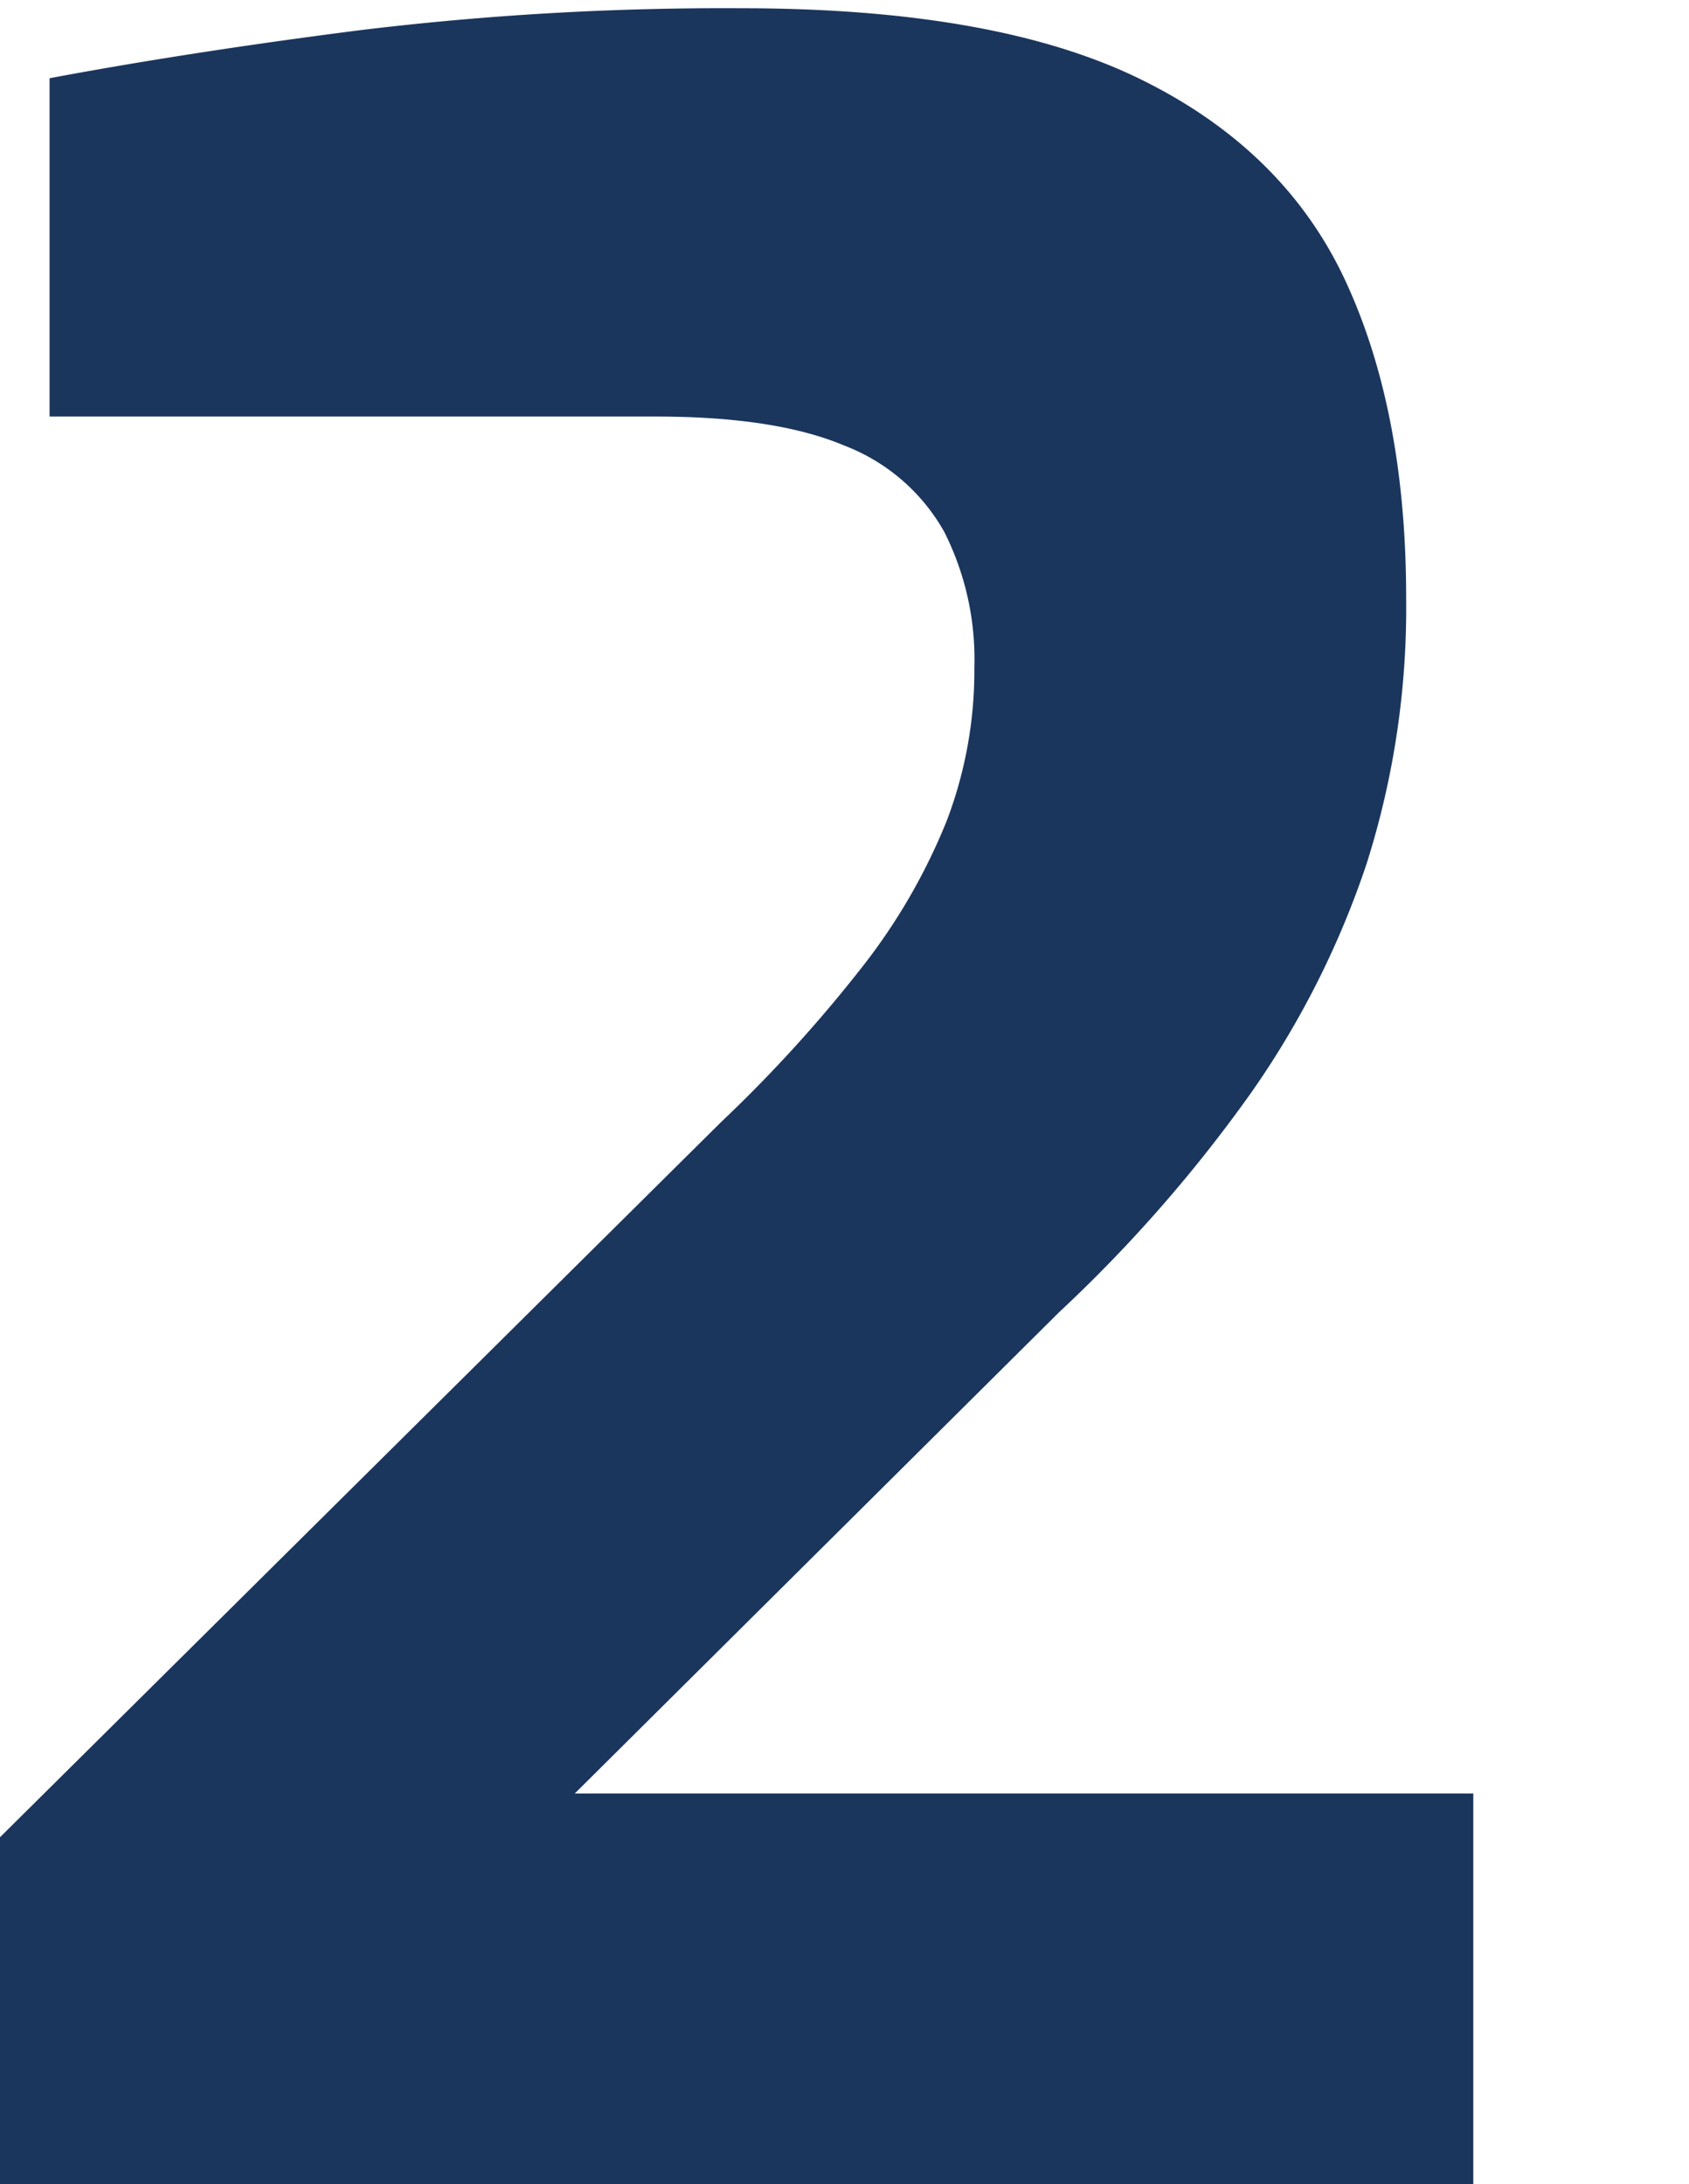
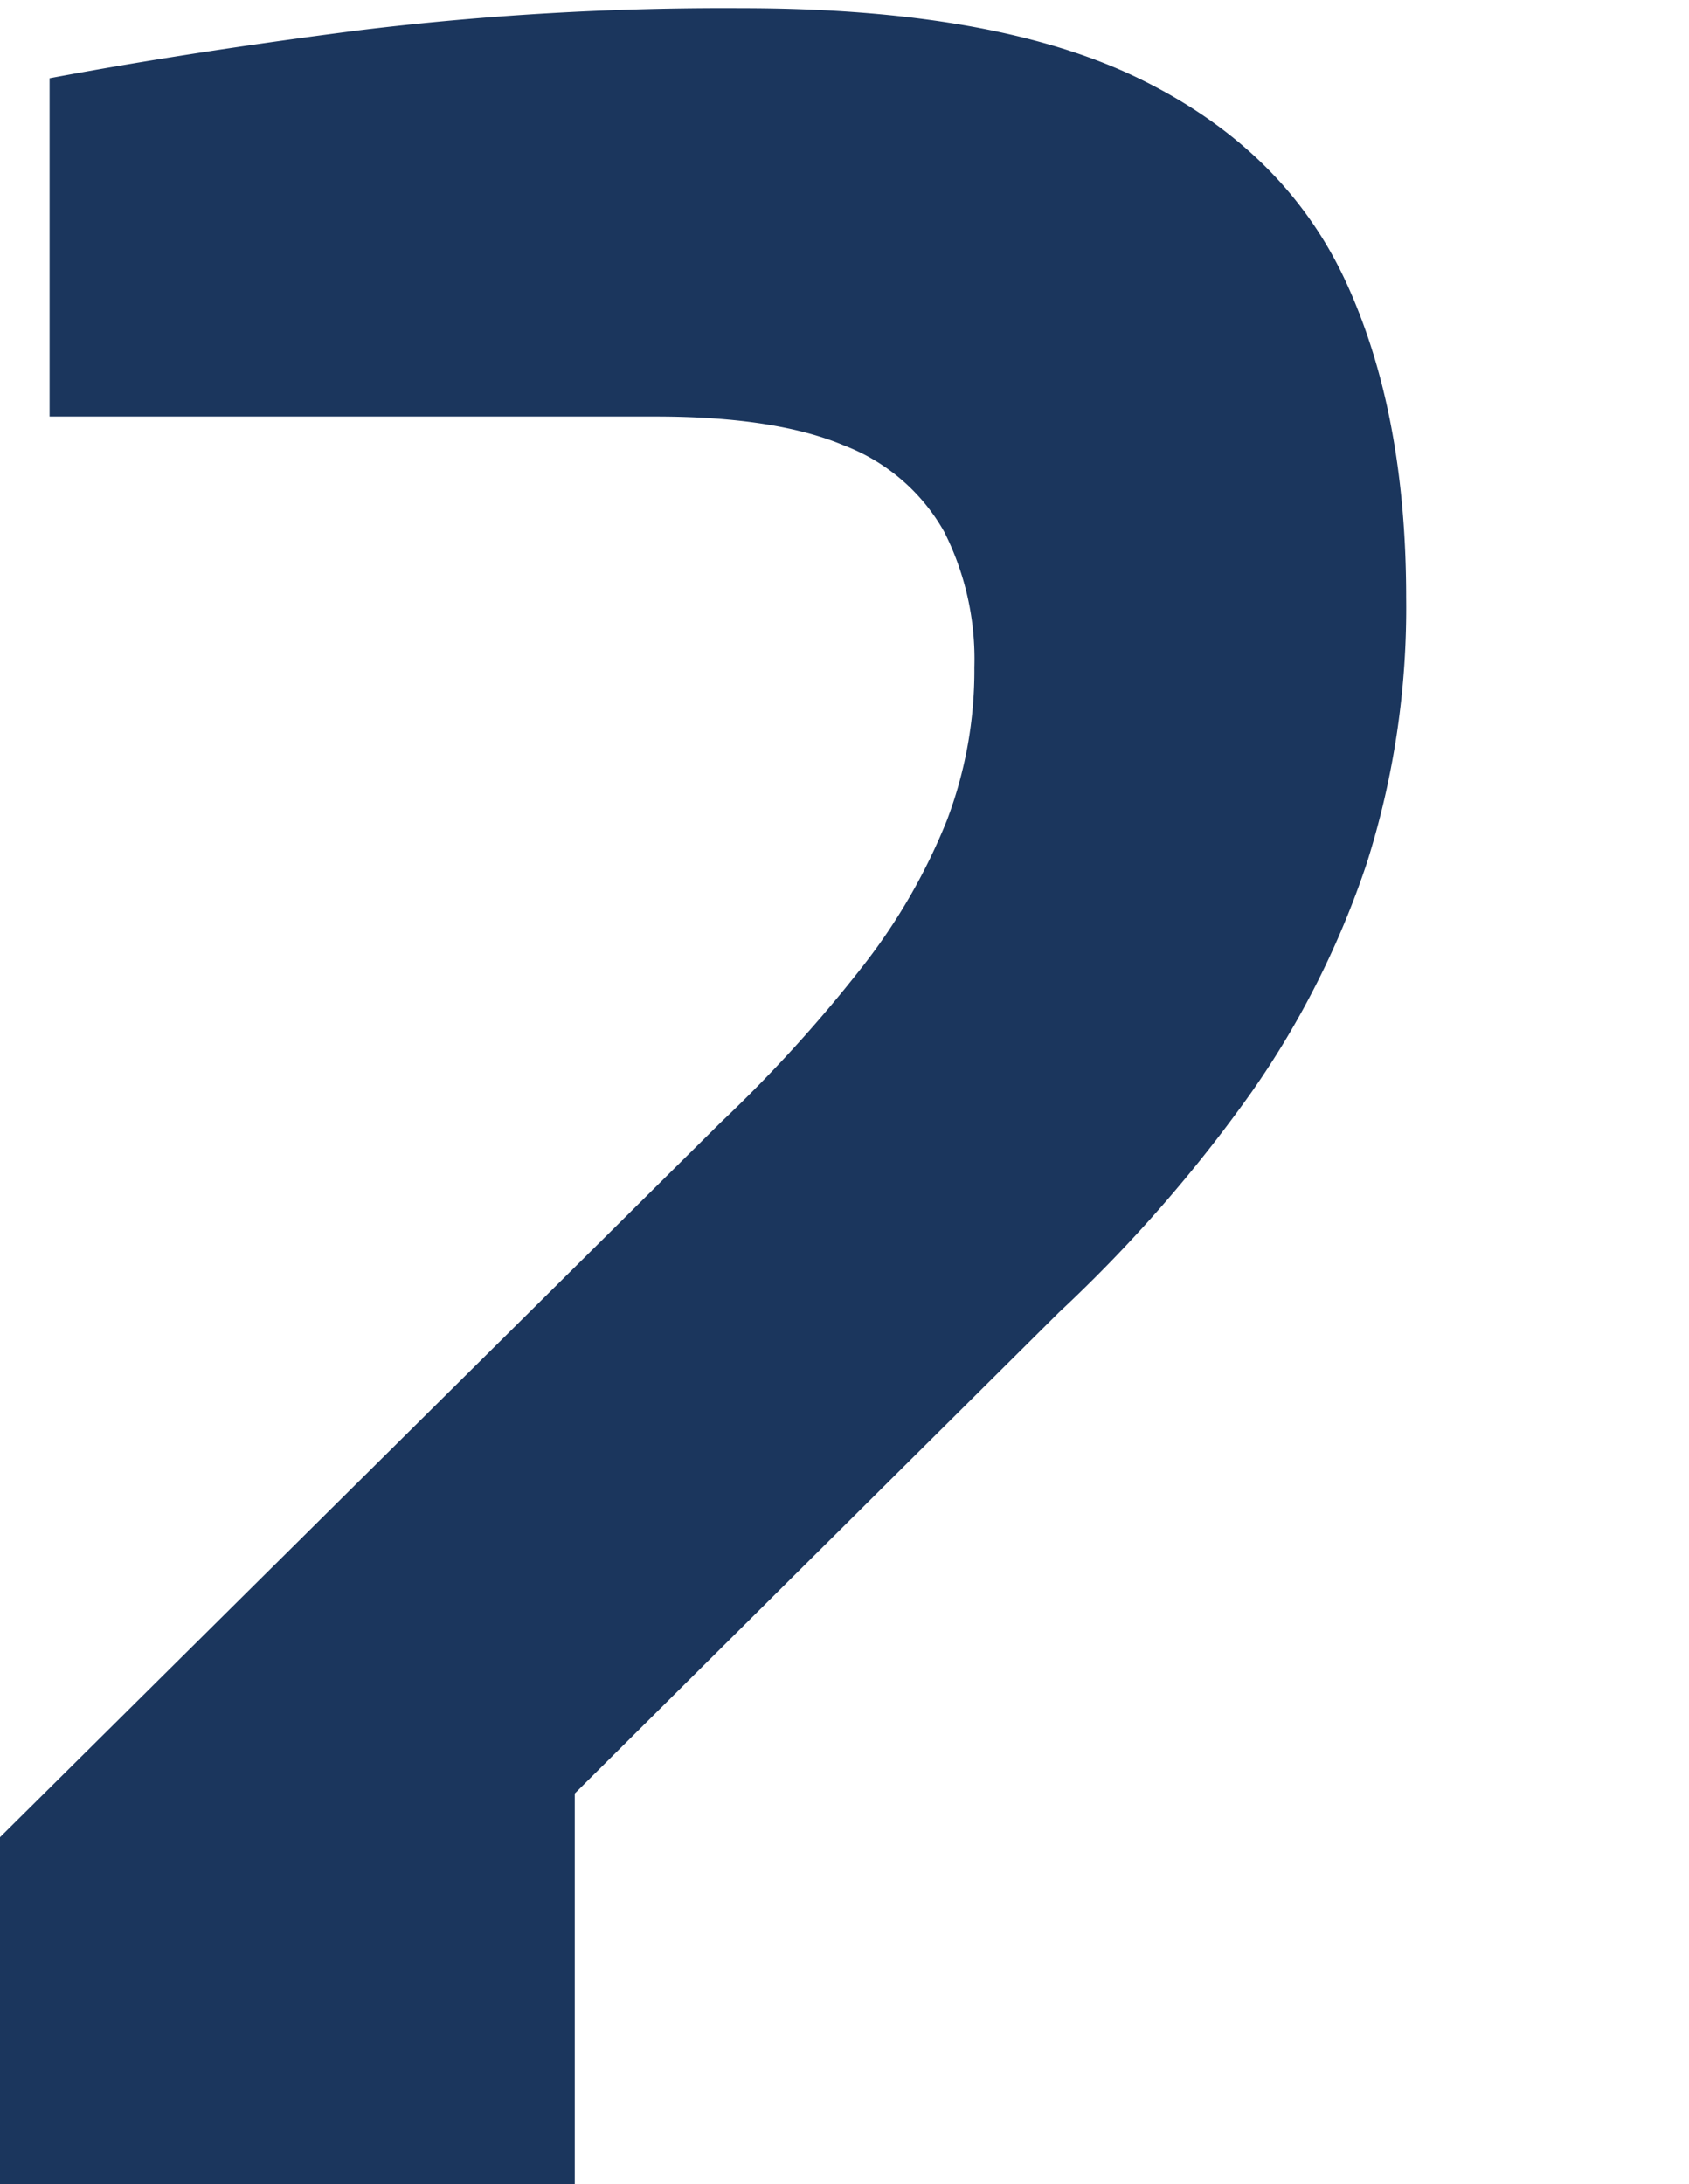
<svg xmlns="http://www.w3.org/2000/svg" id="Layer_1" data-name="Layer 1" viewBox="0 0 167.97 217.25">
  <defs>
    <style>.cls-1{fill:#1b365d;}</style>
  </defs>
-   <path class="cls-1" d="M0,217.25V182.73l71.66-71.08A140.31,140.31,0,0,0,85.88,96a59.57,59.57,0,0,0,8.27-14.36A42,42,0,0,0,96.9,66.38a28.11,28.11,0,0,0-3-13.49A19.3,19.3,0,0,0,84,44.33q-6.81-2.89-18.71-2.9H4.93V7.78Q18.87,5.17,35.83,3A299.84,299.84,0,0,1,73.69.82q25.25,0,39.61,7t20.45,20q6.09,13.05,6.09,31.62a84,84,0,0,1-3.91,26.4,88.45,88.45,0,0,1-11.46,22.78,143.56,143.56,0,0,1-19.15,21.9L57.16,178.38h89.36v38.87Z" />
+   <path class="cls-1" d="M0,217.25V182.73l71.66-71.08A140.31,140.31,0,0,0,85.88,96a59.57,59.57,0,0,0,8.27-14.36A42,42,0,0,0,96.9,66.38a28.11,28.11,0,0,0-3-13.49A19.3,19.3,0,0,0,84,44.33q-6.81-2.89-18.71-2.9H4.93V7.78Q18.87,5.17,35.83,3A299.84,299.84,0,0,1,73.69.82q25.25,0,39.61,7t20.45,20q6.09,13.05,6.09,31.62a84,84,0,0,1-3.91,26.4,88.45,88.45,0,0,1-11.46,22.78,143.56,143.56,0,0,1-19.15,21.9L57.16,178.38v38.87Z" />
</svg>